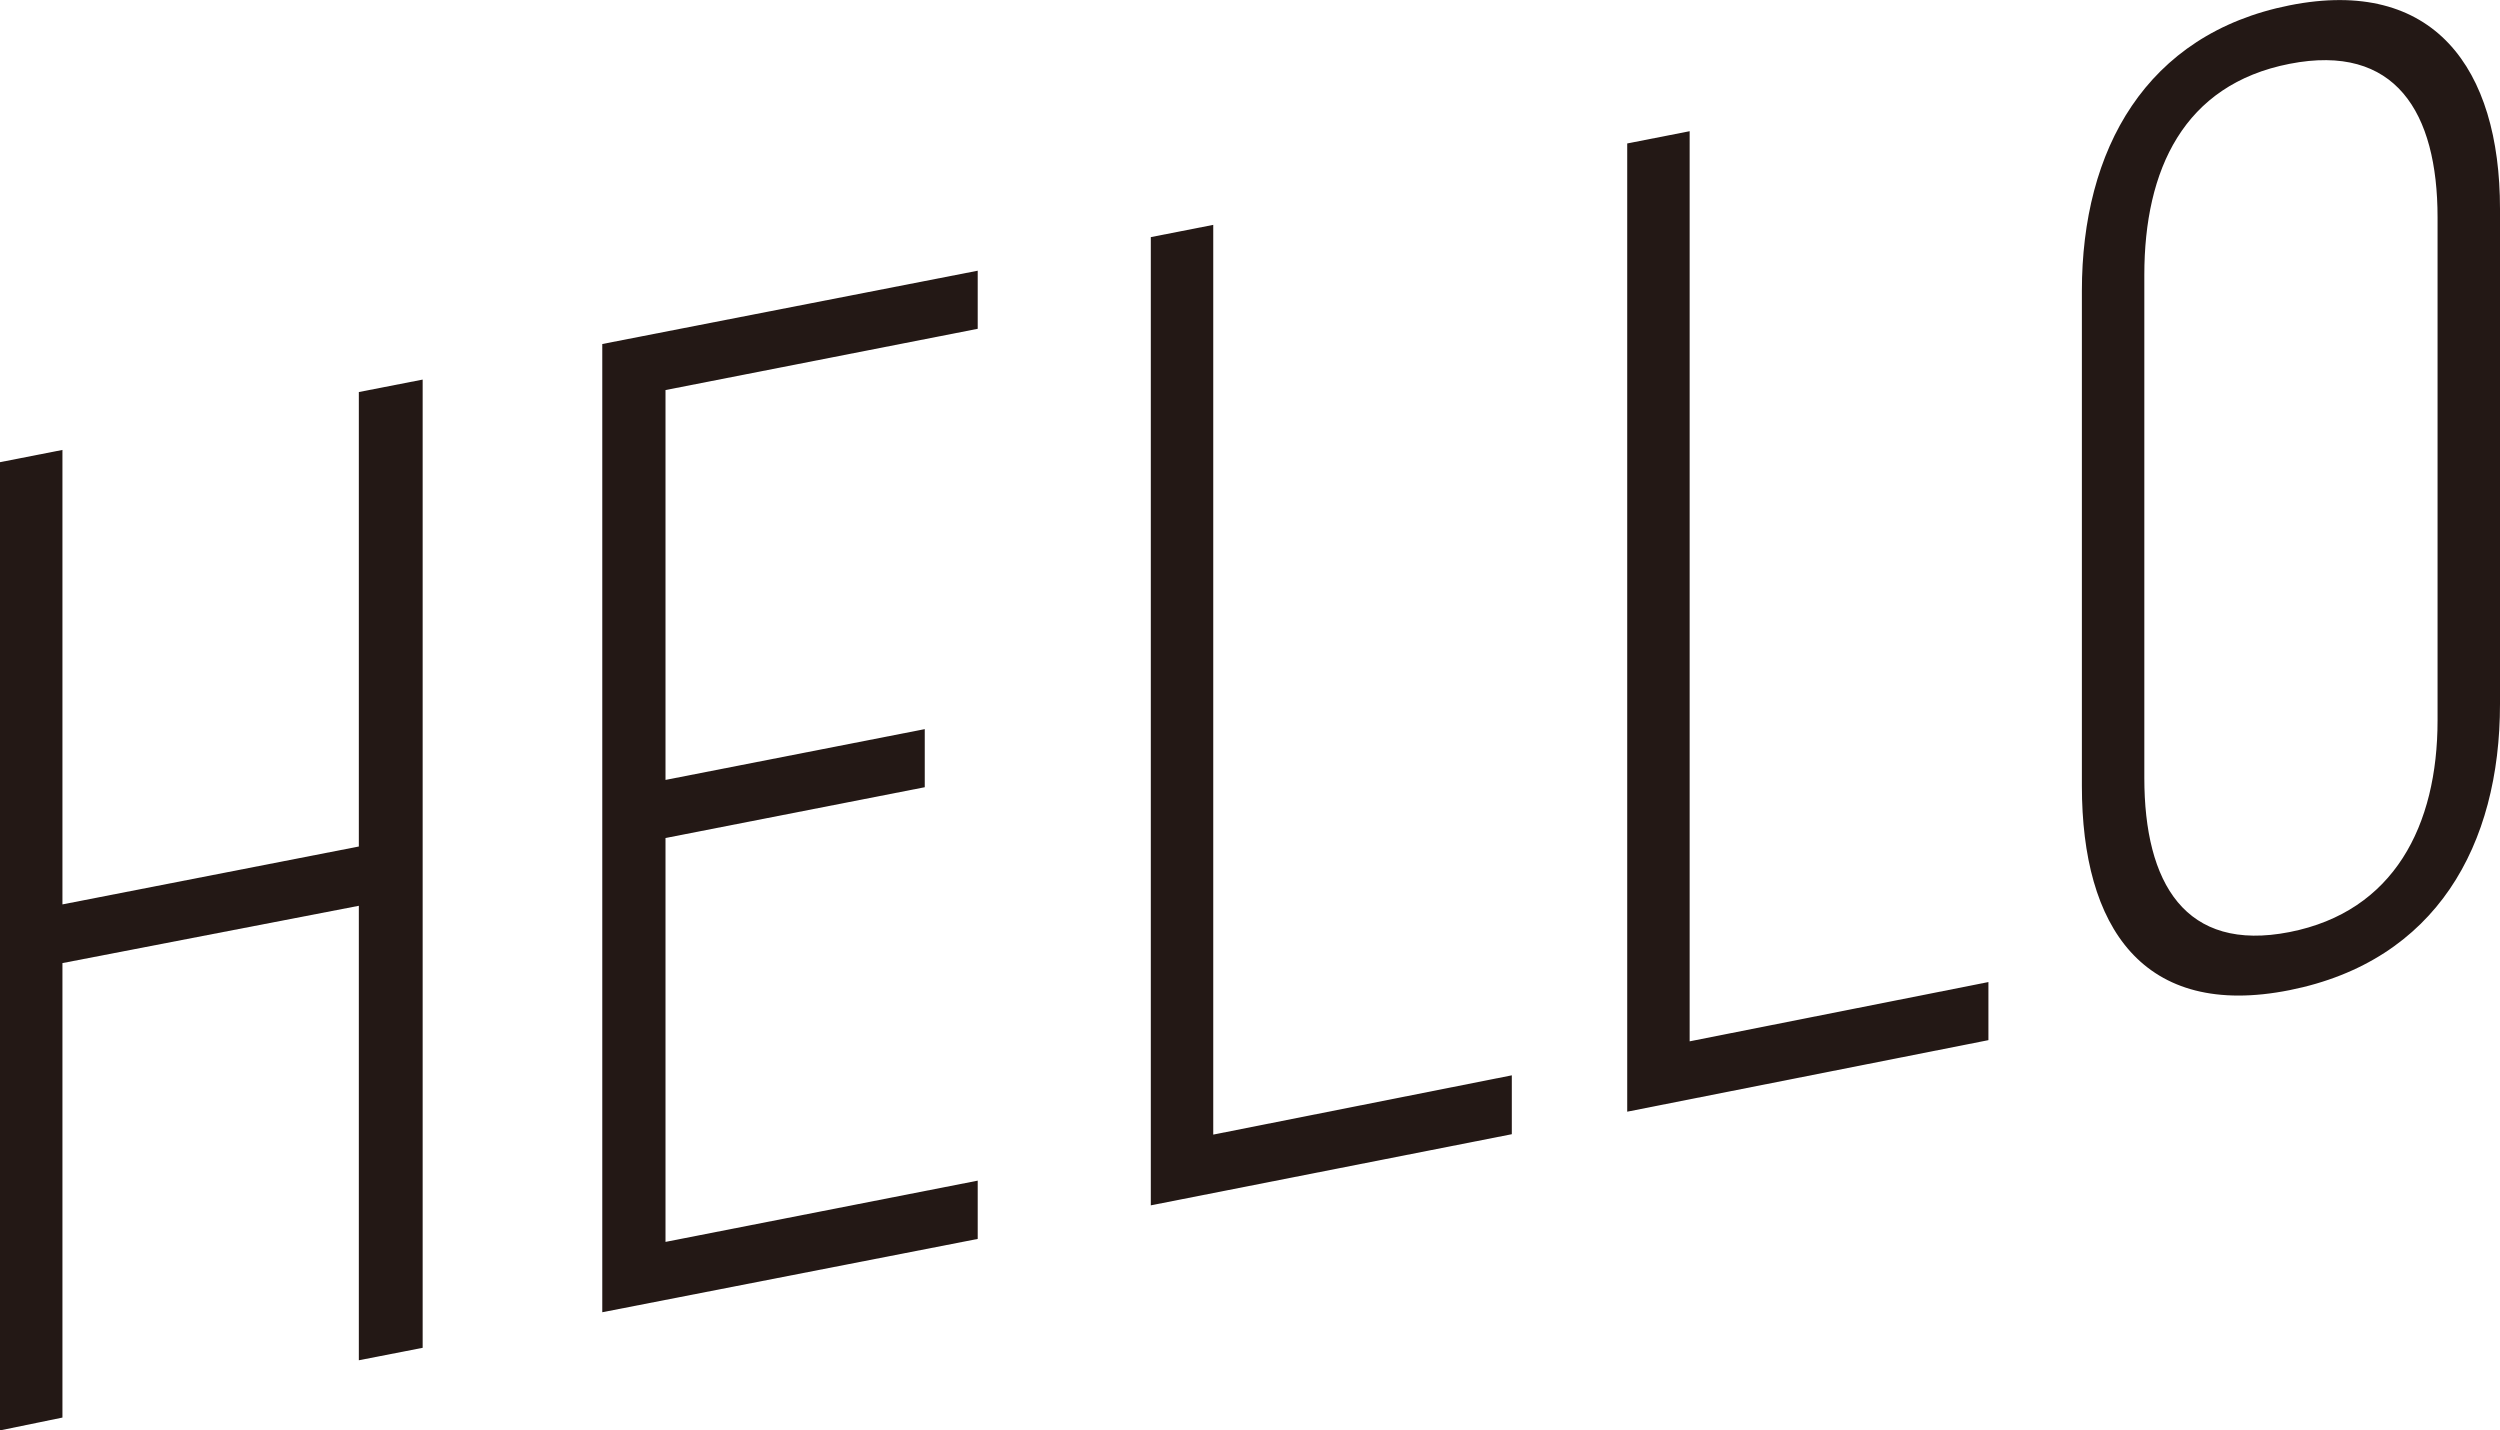
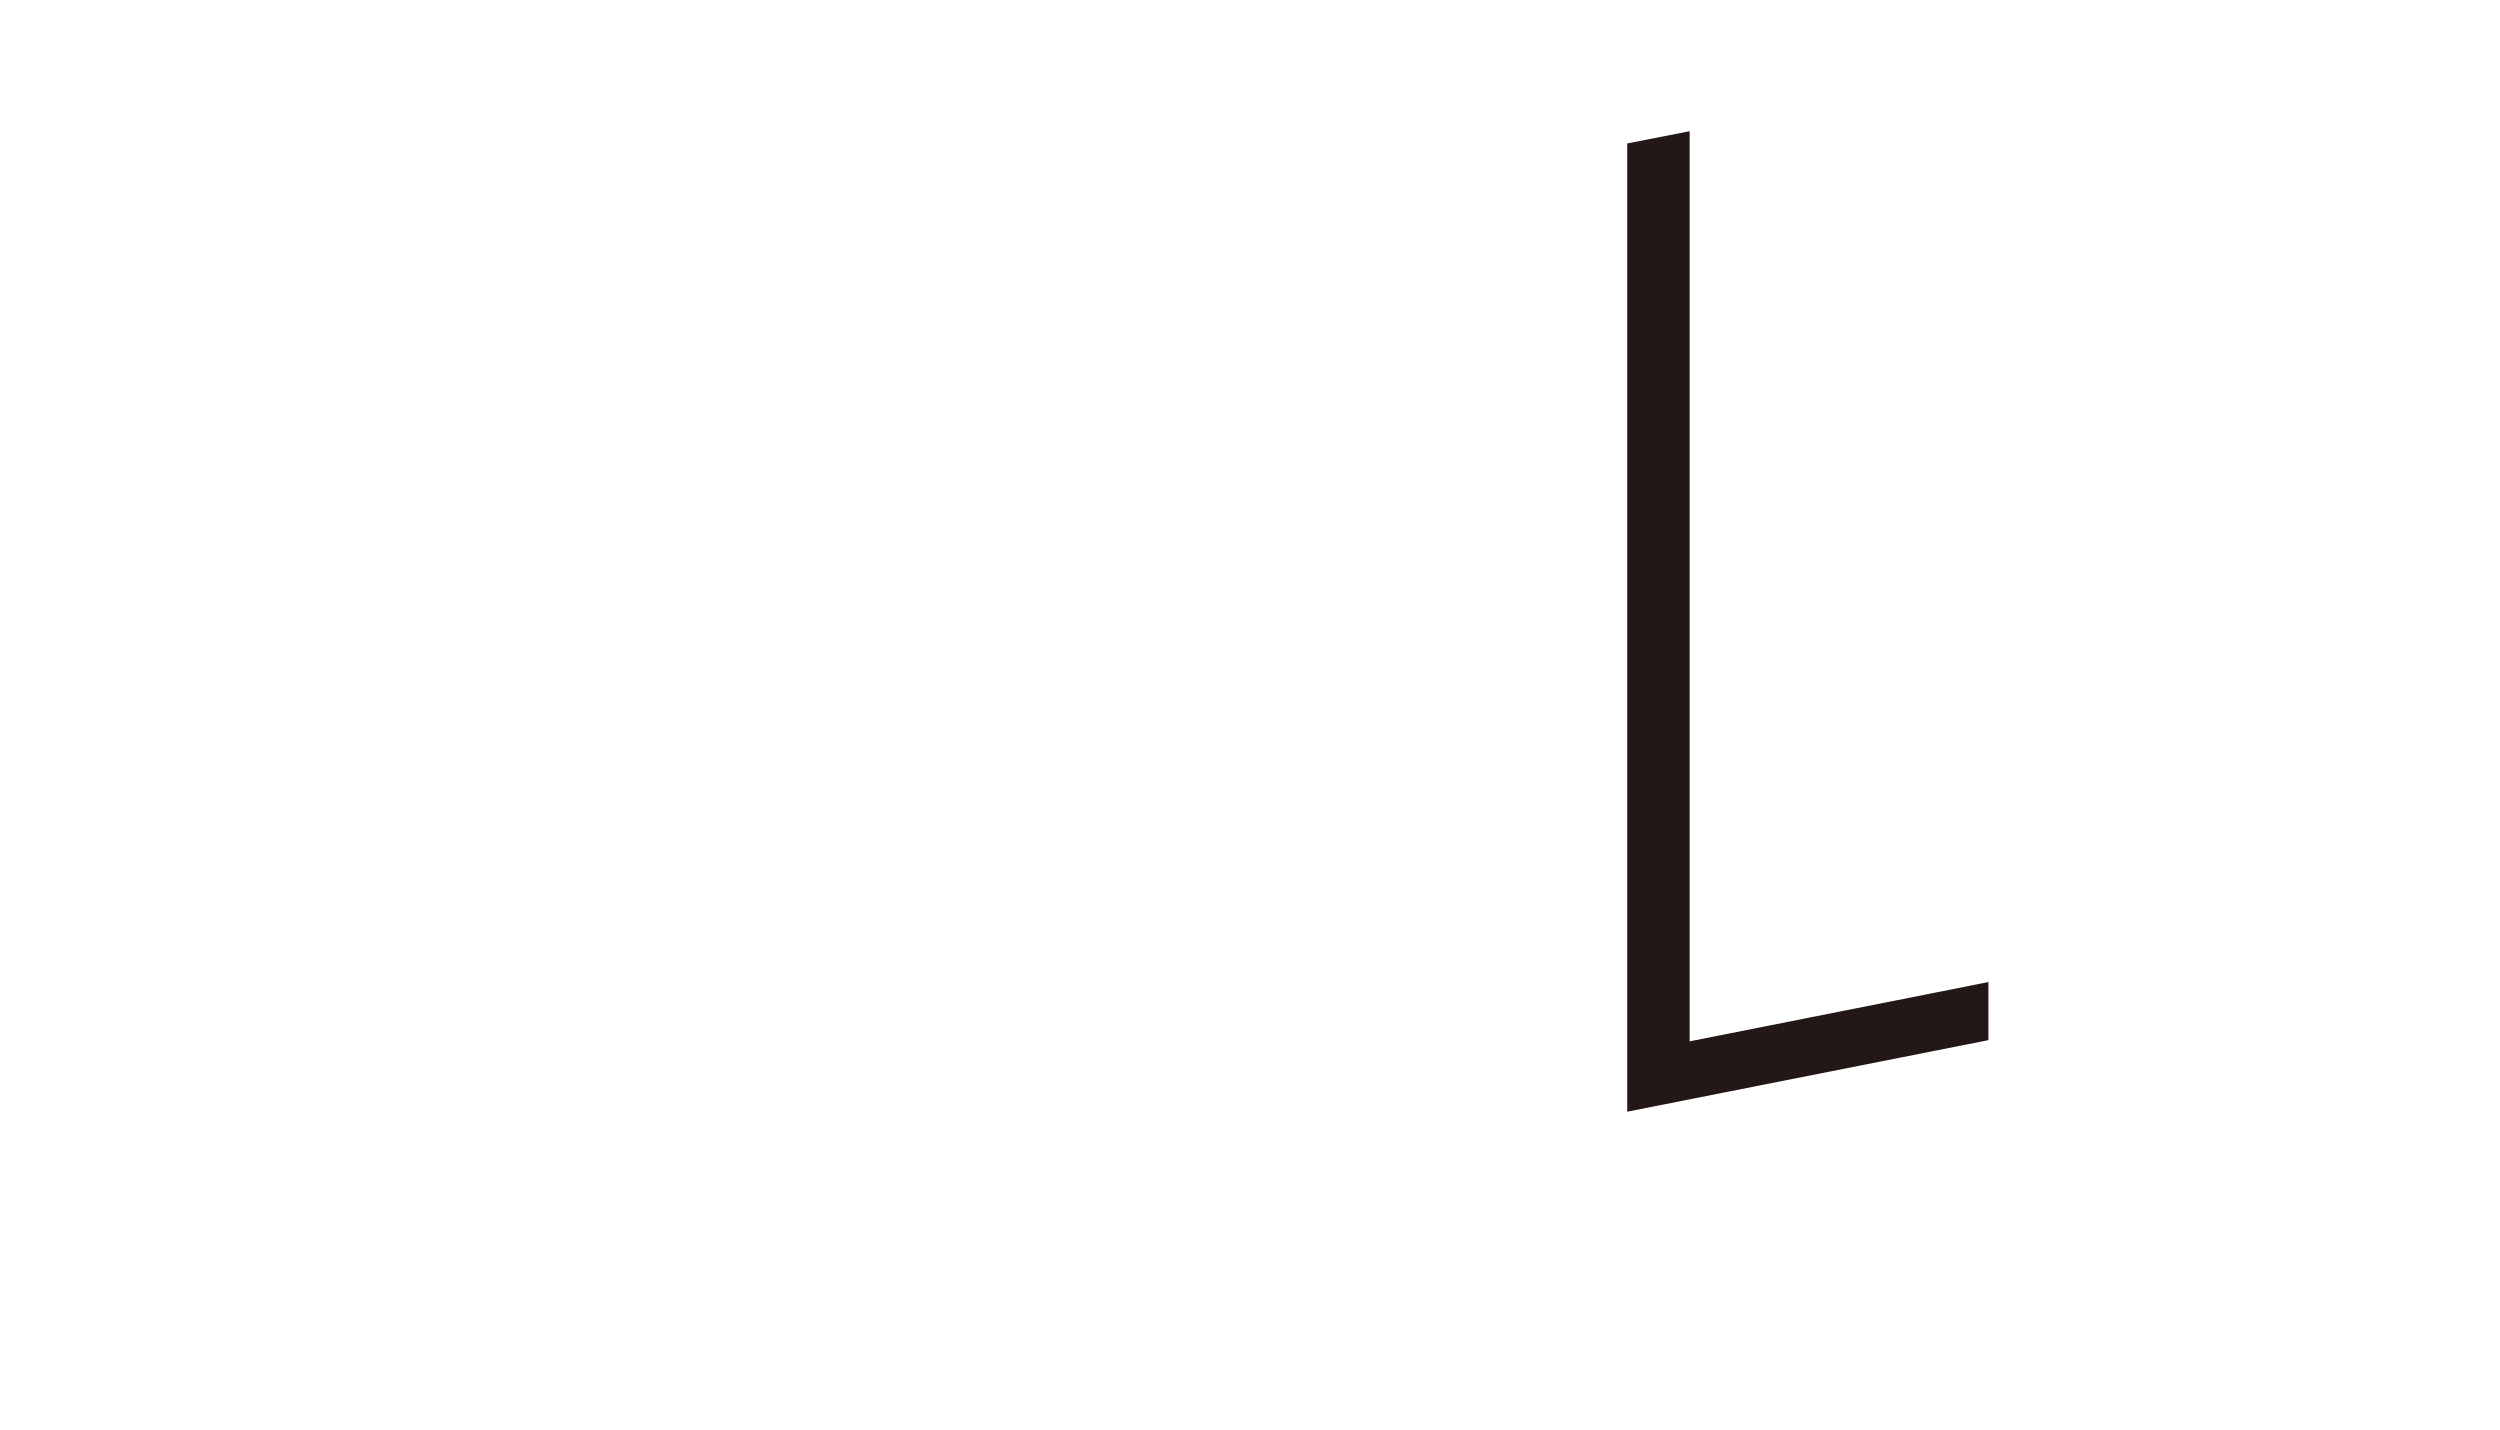
<svg xmlns="http://www.w3.org/2000/svg" viewBox="0 0 126.52 72.39">
  <defs>
    <style>.cls-1{fill:#231815;}</style>
  </defs>
  <title>fig_hello</title>
  <g id="レイヤー_2" data-name="レイヤー 2">
    <g id="テキスト">
-       <path class="cls-1" d="M3.16,48.74v23L0,72.39v-49l3.16-.62v23l15-2.93v-23l3.23-.63v49l-3.23.63v-23Z" />
-       <path class="cls-1" d="M46.8,36.9v2.94L33.68,42.41V62.85l15.8-3.1V62.7l-19,3.71v-49l19-3.71v2.94l-15.8,3.1V39.47Z" />
-       <path class="cls-1" d="M58.24,61V12l3.16-.62V57.42l15.11-3V57.4Z" />
      <path class="cls-1" d="M82.35,56.26v-49l3.16-.62V52.7l15.12-3v2.94Z" />
-       <path class="cls-1" d="M105.36,14.72c0-7.14,3.23-13,10.51-14.45s10.65,3.16,10.65,10.3V35.63c0,7.14-3.23,13-10.65,14.48s-10.51-3.19-10.51-10.33Zm3.16,24.65c0,5.32,2.06,8.84,7.35,7.8s7.49-5.39,7.49-10.71V11c0-5.32-2.13-8.82-7.49-7.77s-7.35,5.36-7.35,10.68Z" />
    </g>
  </g>
</svg>